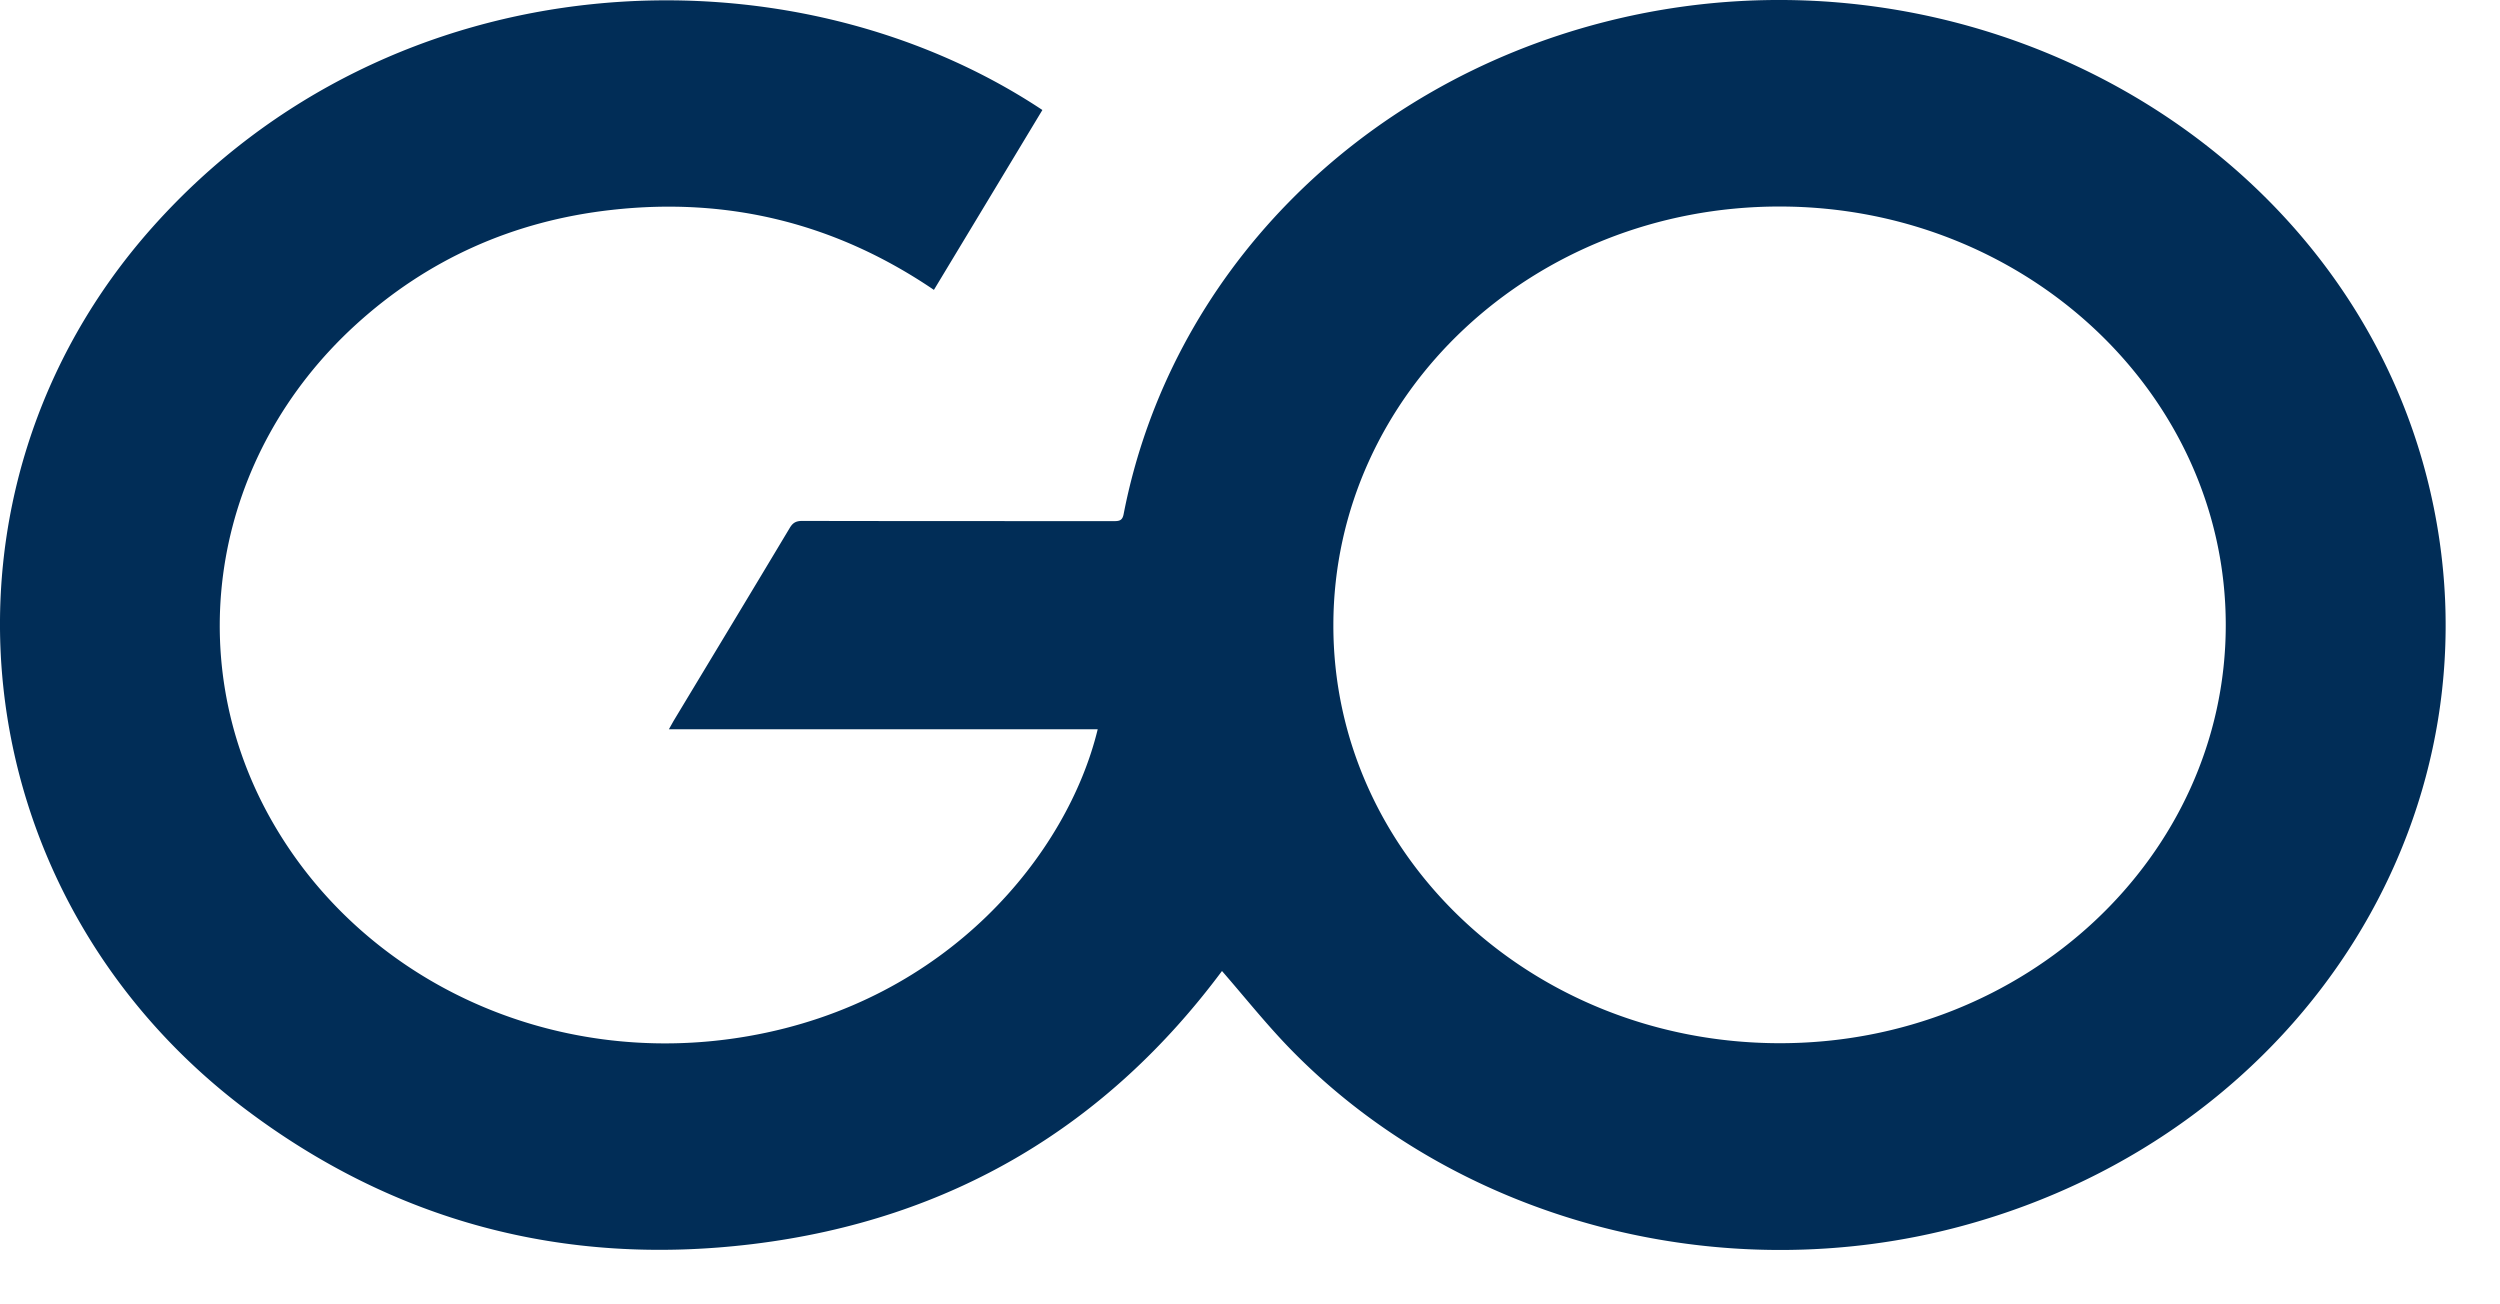
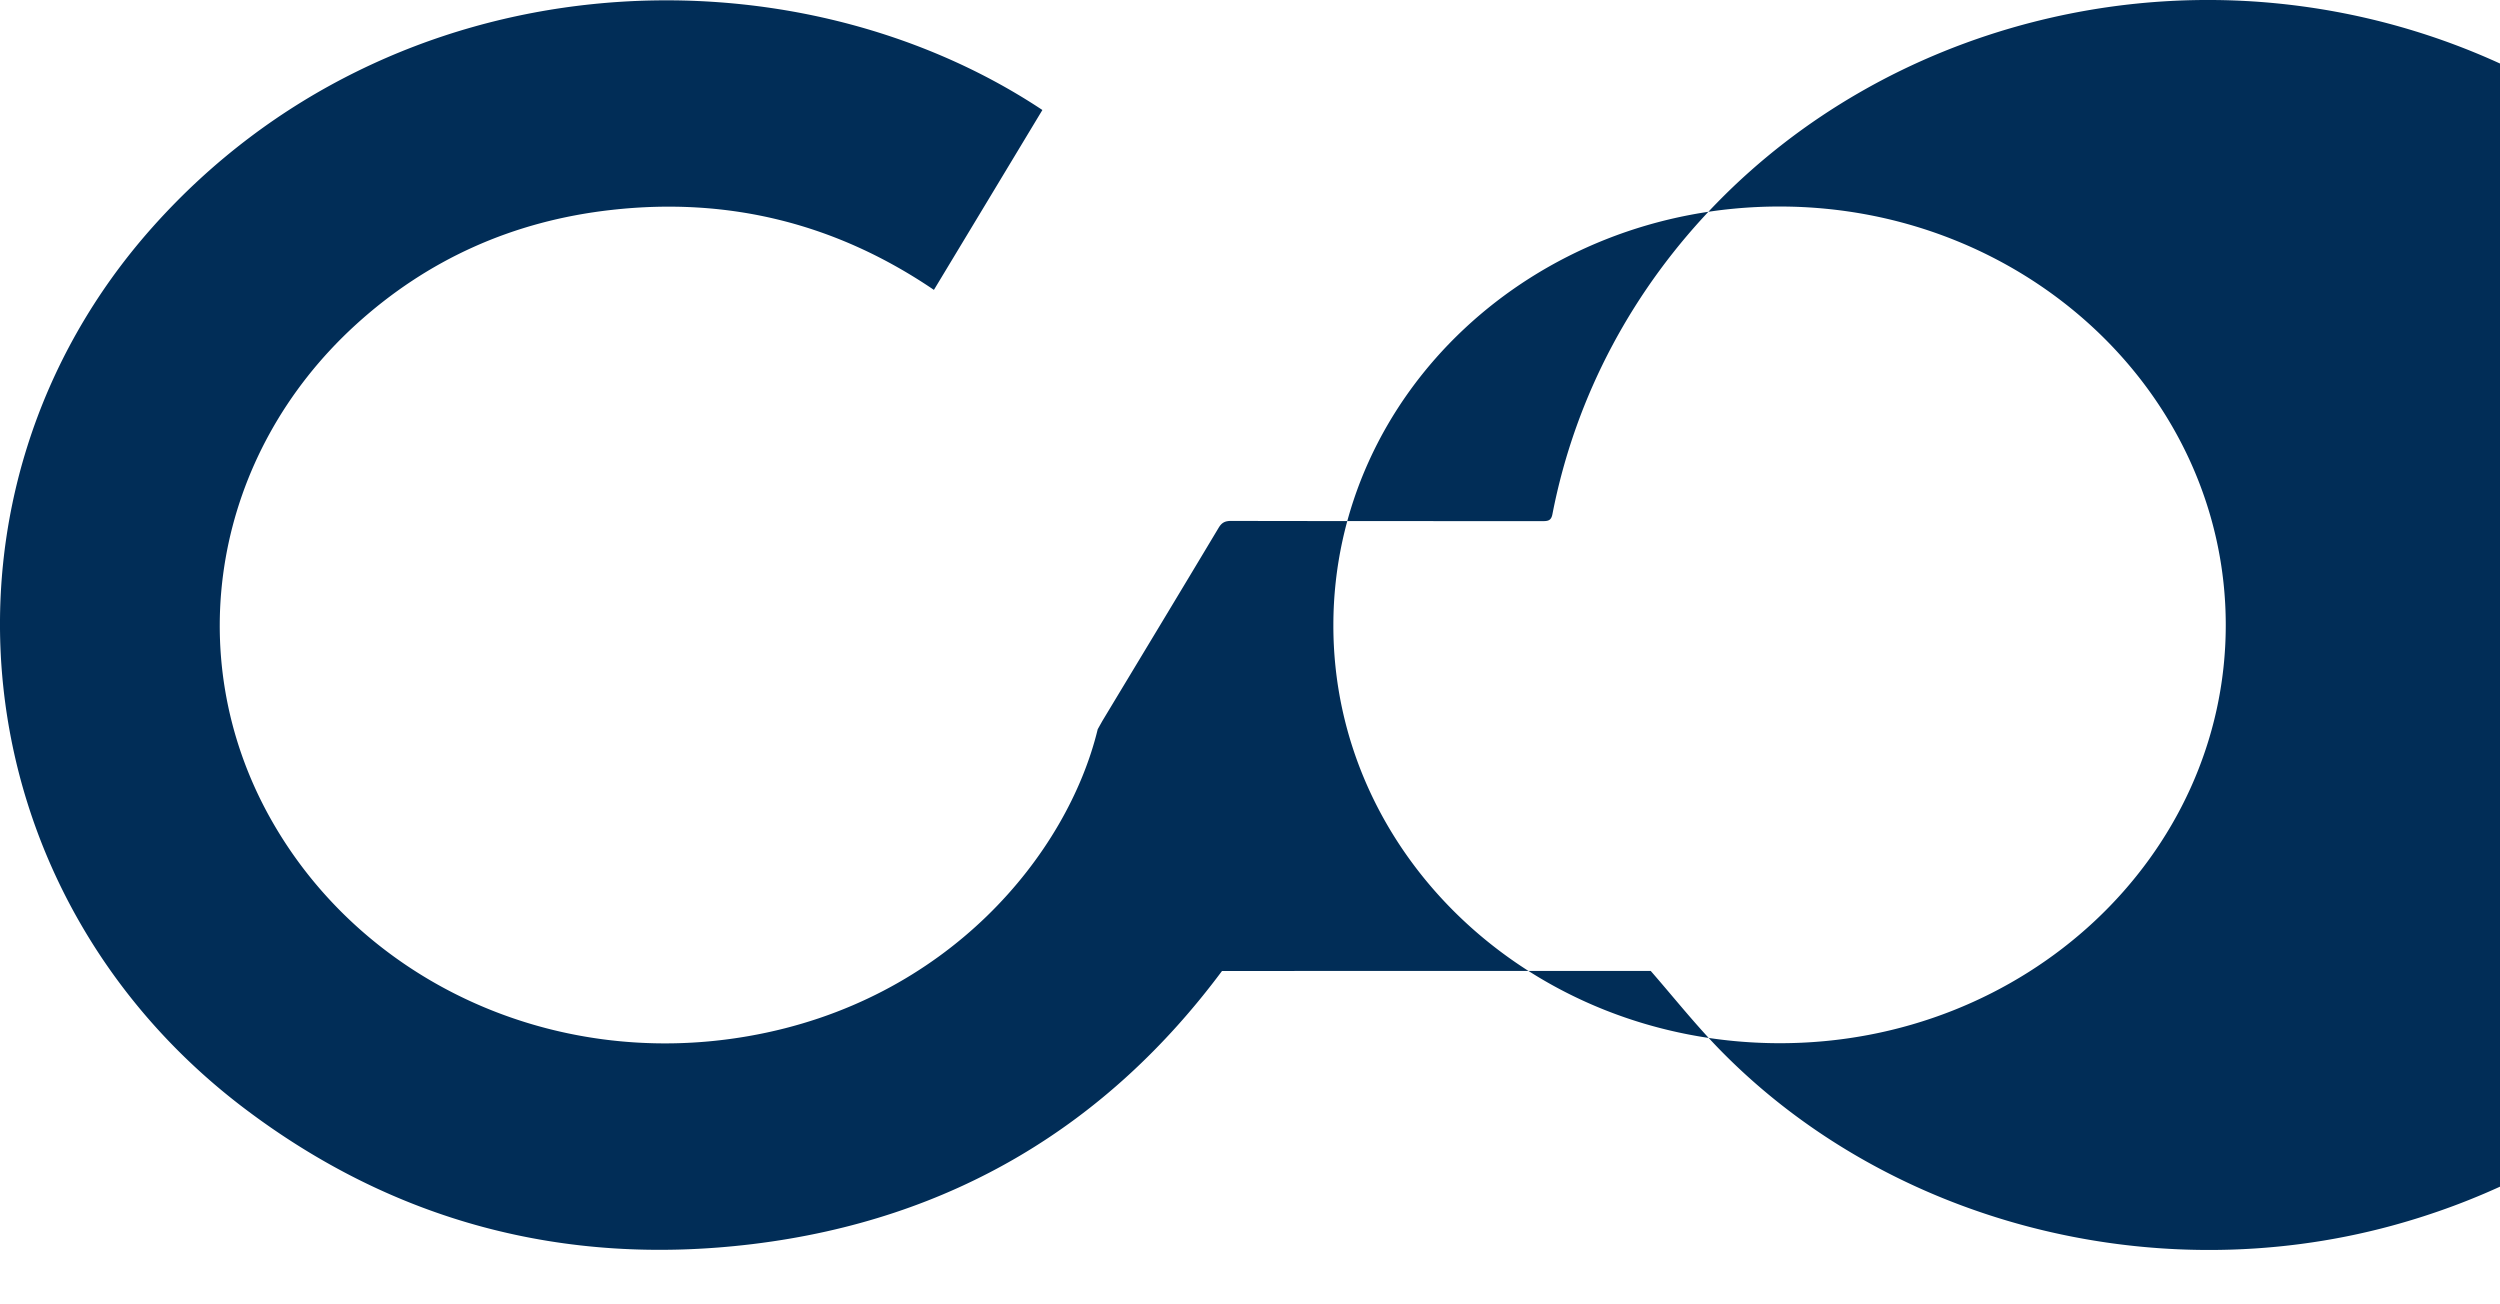
<svg xmlns="http://www.w3.org/2000/svg" viewBox="0 0 46 24">
  <style>
  .fill-color {
    fill: #012D57;
  }
</style>
-   <path d="M22.485 17.866c-2.1 2.822-4.954 4.576-8.636 5.025-3.486.424-6.625-.428-9.362-2.504-5.246-3.98-6.005-11.354-1.68-16.208C7.235-.79 14.51-1.075 19.18 2.024a5685.29 5685.29 0 0 1-1.996 3.31c-1.781-1.21-3.755-1.715-5.926-1.472-1.821.202-3.398.916-4.713 2.114-2.612 2.383-3.25 6.07-1.575 9.072 1.663 2.98 5.167 4.649 8.793 4.018 3.688-.64 5.883-3.365 6.435-5.648h-7.89l.084-.15c.714-1.185 1.43-2.369 2.14-3.555.056-.094.115-.128.23-.128 1.909.004 3.818.003 5.726.004.106 0 .164-.008.187-.13.85-4.377 4.283-7.887 8.851-9.055 6.642-1.697 13.524 2.114 15.128 8.379 1.541 6.018-2.2 12.05-8.541 13.772-4.42 1.2-9.283-.076-12.38-3.263-.442-.456-.837-.953-1.25-1.427h.002Zm18.469-6.358c.004-4.247-3.677-7.705-8.205-7.708-4.534-.003-8.206 3.435-8.215 7.693-.01 4.252 3.654 7.693 8.2 7.702 4.53.009 8.216-3.437 8.22-7.687Z" class="fill-color" />
+   <path d="M22.485 17.866c-2.1 2.822-4.954 4.576-8.636 5.025-3.486.424-6.625-.428-9.362-2.504-5.246-3.98-6.005-11.354-1.68-16.208C7.235-.79 14.51-1.075 19.18 2.024a5685.29 5685.29 0 0 1-1.996 3.31c-1.781-1.21-3.755-1.715-5.926-1.472-1.821.202-3.398.916-4.713 2.114-2.612 2.383-3.25 6.07-1.575 9.072 1.663 2.98 5.167 4.649 8.793 4.018 3.688-.64 5.883-3.365 6.435-5.648l.084-.15c.714-1.185 1.43-2.369 2.14-3.555.056-.094.115-.128.23-.128 1.909.004 3.818.003 5.726.004.106 0 .164-.008.187-.13.85-4.377 4.283-7.887 8.851-9.055 6.642-1.697 13.524 2.114 15.128 8.379 1.541 6.018-2.2 12.05-8.541 13.772-4.42 1.2-9.283-.076-12.38-3.263-.442-.456-.837-.953-1.25-1.427h.002Zm18.469-6.358c.004-4.247-3.677-7.705-8.205-7.708-4.534-.003-8.206 3.435-8.215 7.693-.01 4.252 3.654 7.693 8.2 7.702 4.53.009 8.216-3.437 8.22-7.687Z" class="fill-color" />
</svg>